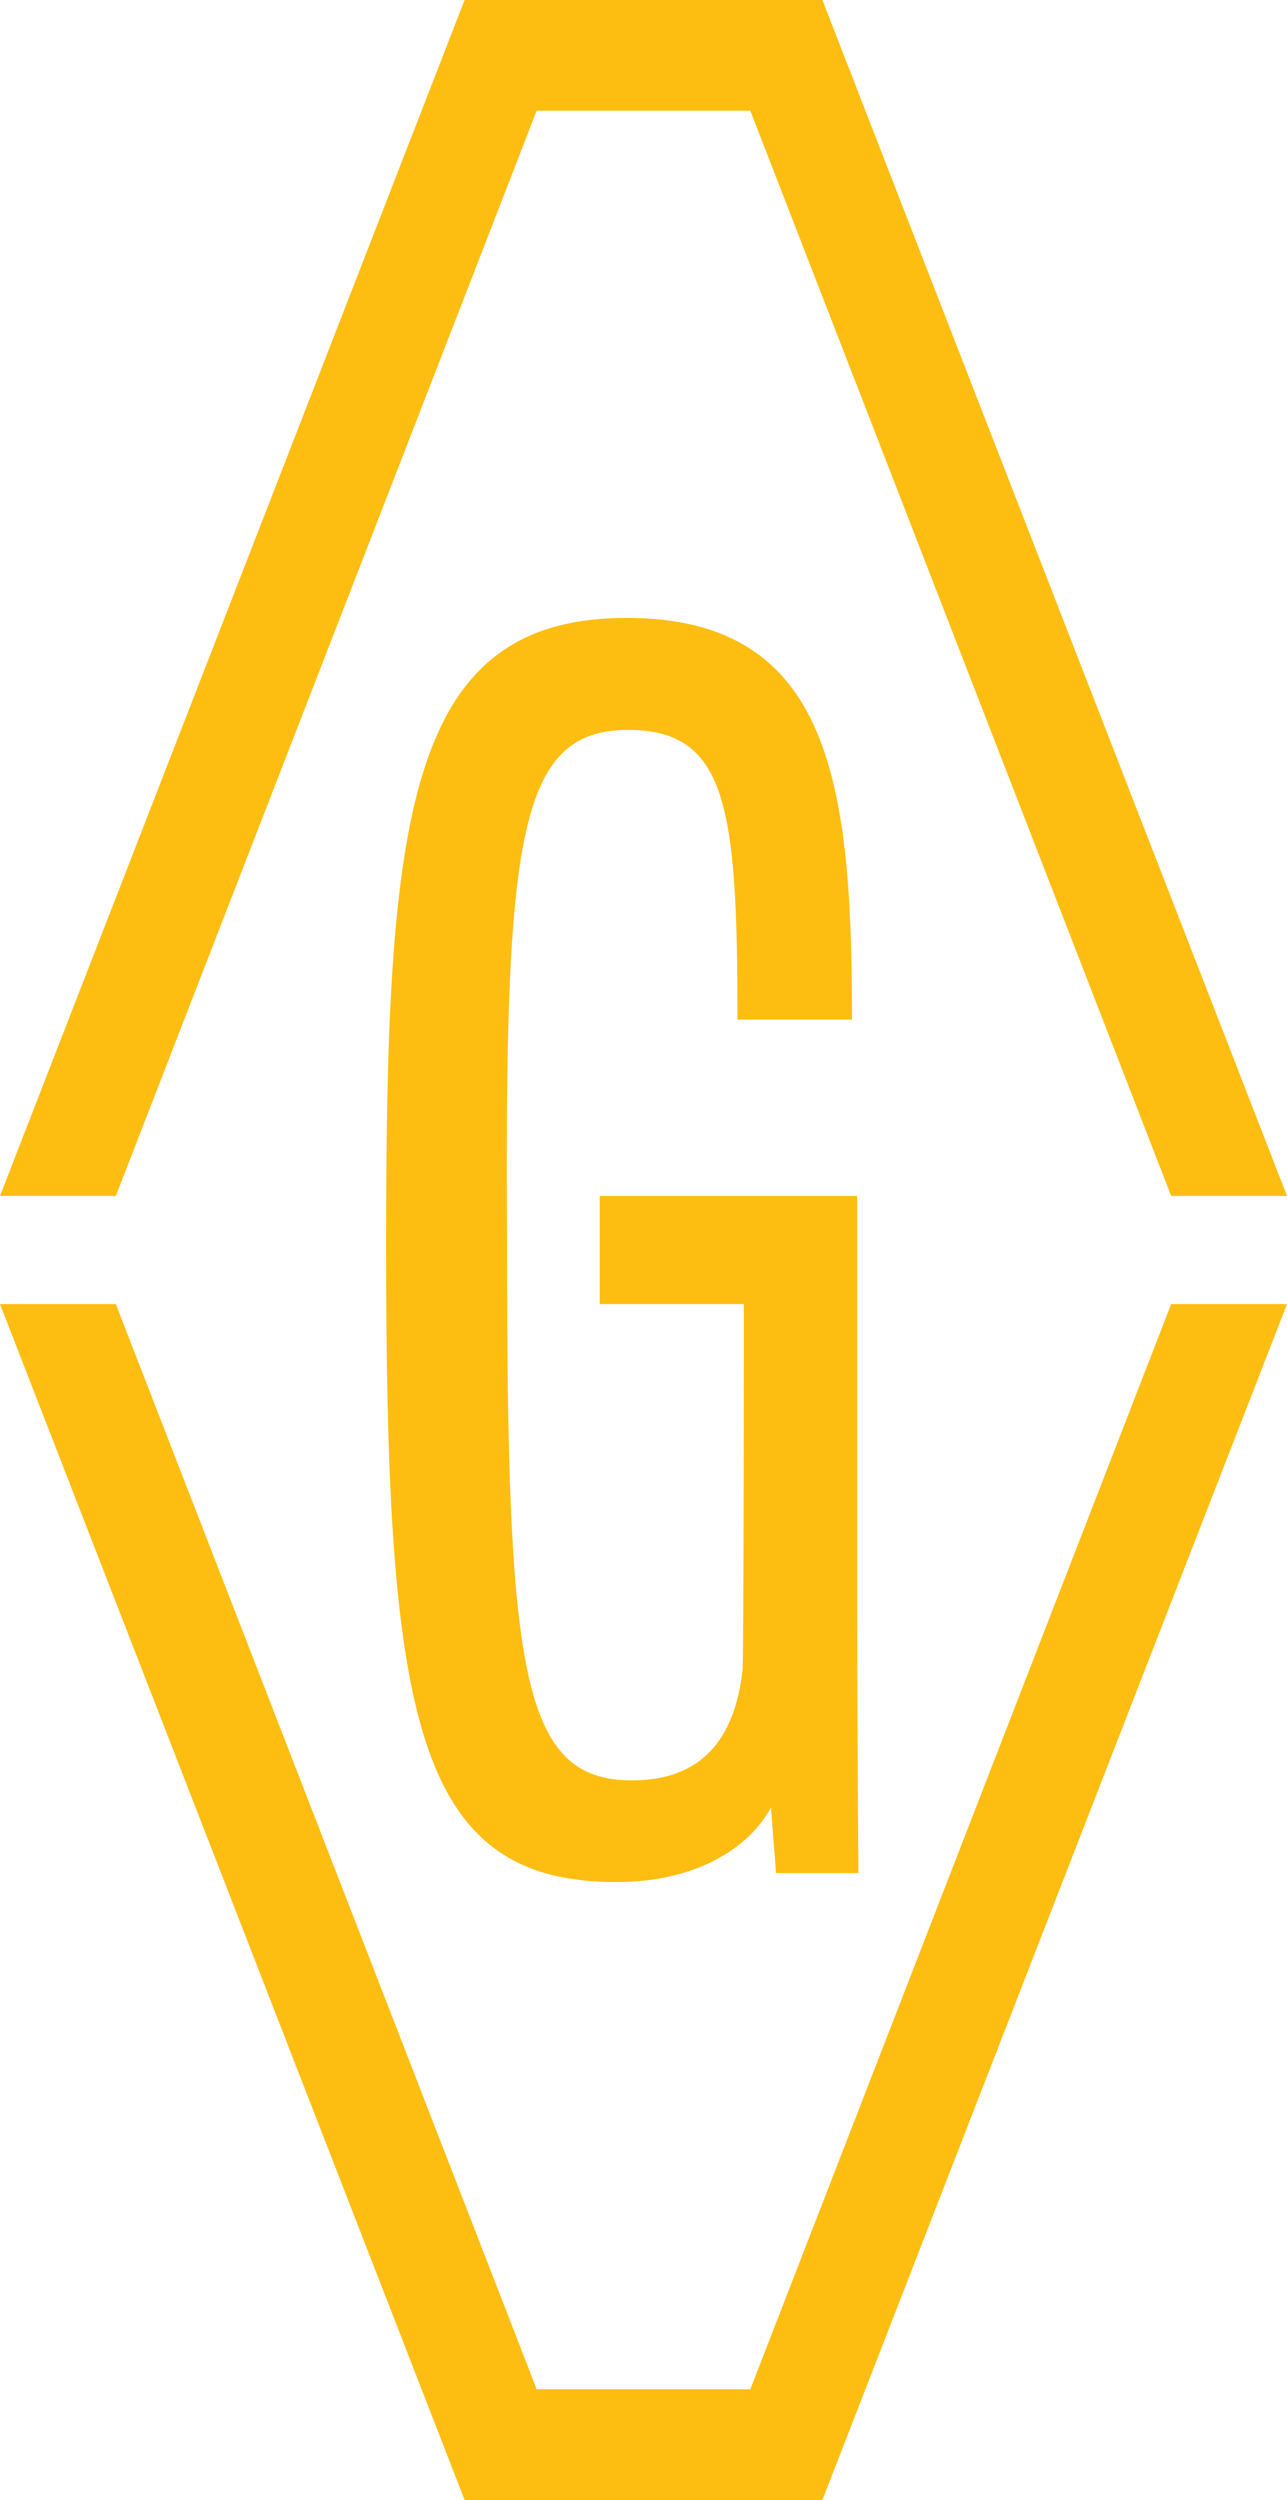
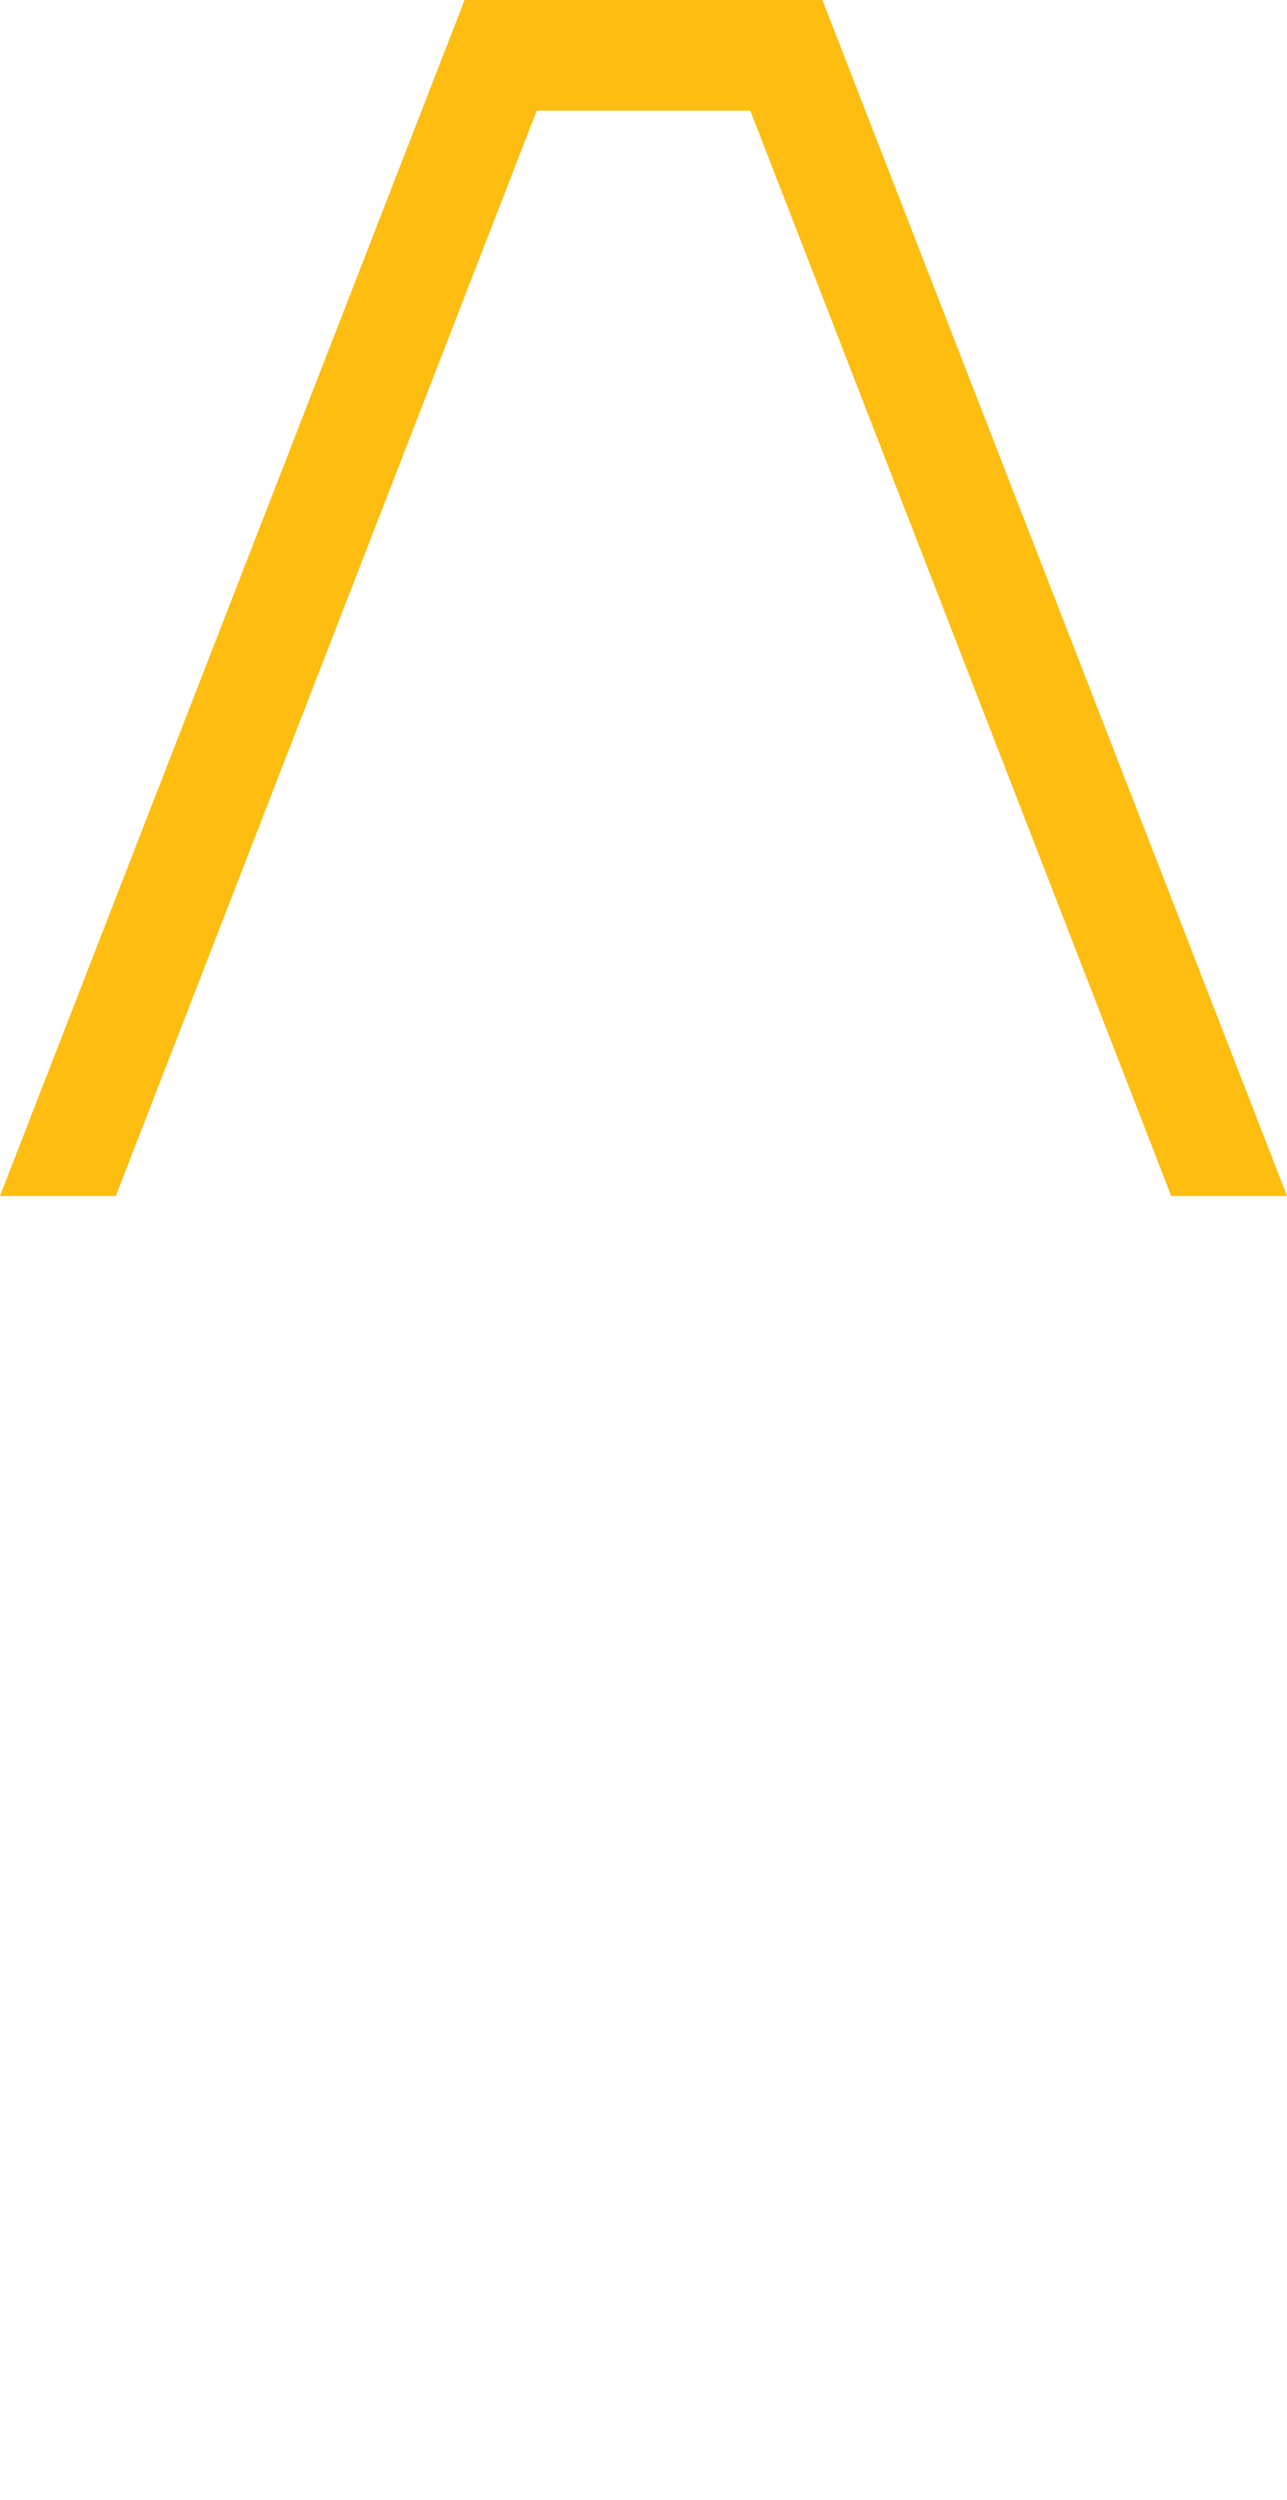
<svg xmlns="http://www.w3.org/2000/svg" version="1.1" id="Layer_1" x="0px" y="0px" viewBox="0 0 100 194.2" style="enable-background:new 0 0 100 194.2;" xml:space="preserve">
  <style type="text/css">
	.st0{fill:#FEBD11;}
</style>
  <polygon class="st0" points="36.1,0 0,92.9 9,92.9 41.7,8.6 58.3,8.6 91,92.9 100,92.9 63.9,0 " />
  <g>
-     <path class="st0" d="M48.8,56.7c7.7,0,8.5,6,8.5,22.5h8.9c0-18.3-1.6-31.2-17.5-31.2c-17.2,0-18.7,15.5-18.7,48.9   c0,36.5,2.2,49.3,17.9,49.3c6.1,0,10.3-2.6,12-5.8l0.4,5.1h6.4c0,0-0.1-11.3-0.1-22.6V92.9h-20v8.4h11.2c0,0.2,0,25.7-0.1,28.4   c-0.6,5.4-3.2,8.6-8.6,8.6c-8.6,0-9.7-8.4-9.7-41.3C39.2,65.2,40.2,56.7,48.8,56.7" />
-   </g>
-   <polygon class="st0" points="91,101.3 58.3,185.6 41.7,185.6 9,101.3 0,101.3 36.1,194.2 63.9,194.2 100,101.3 " />
+     </g>
</svg>